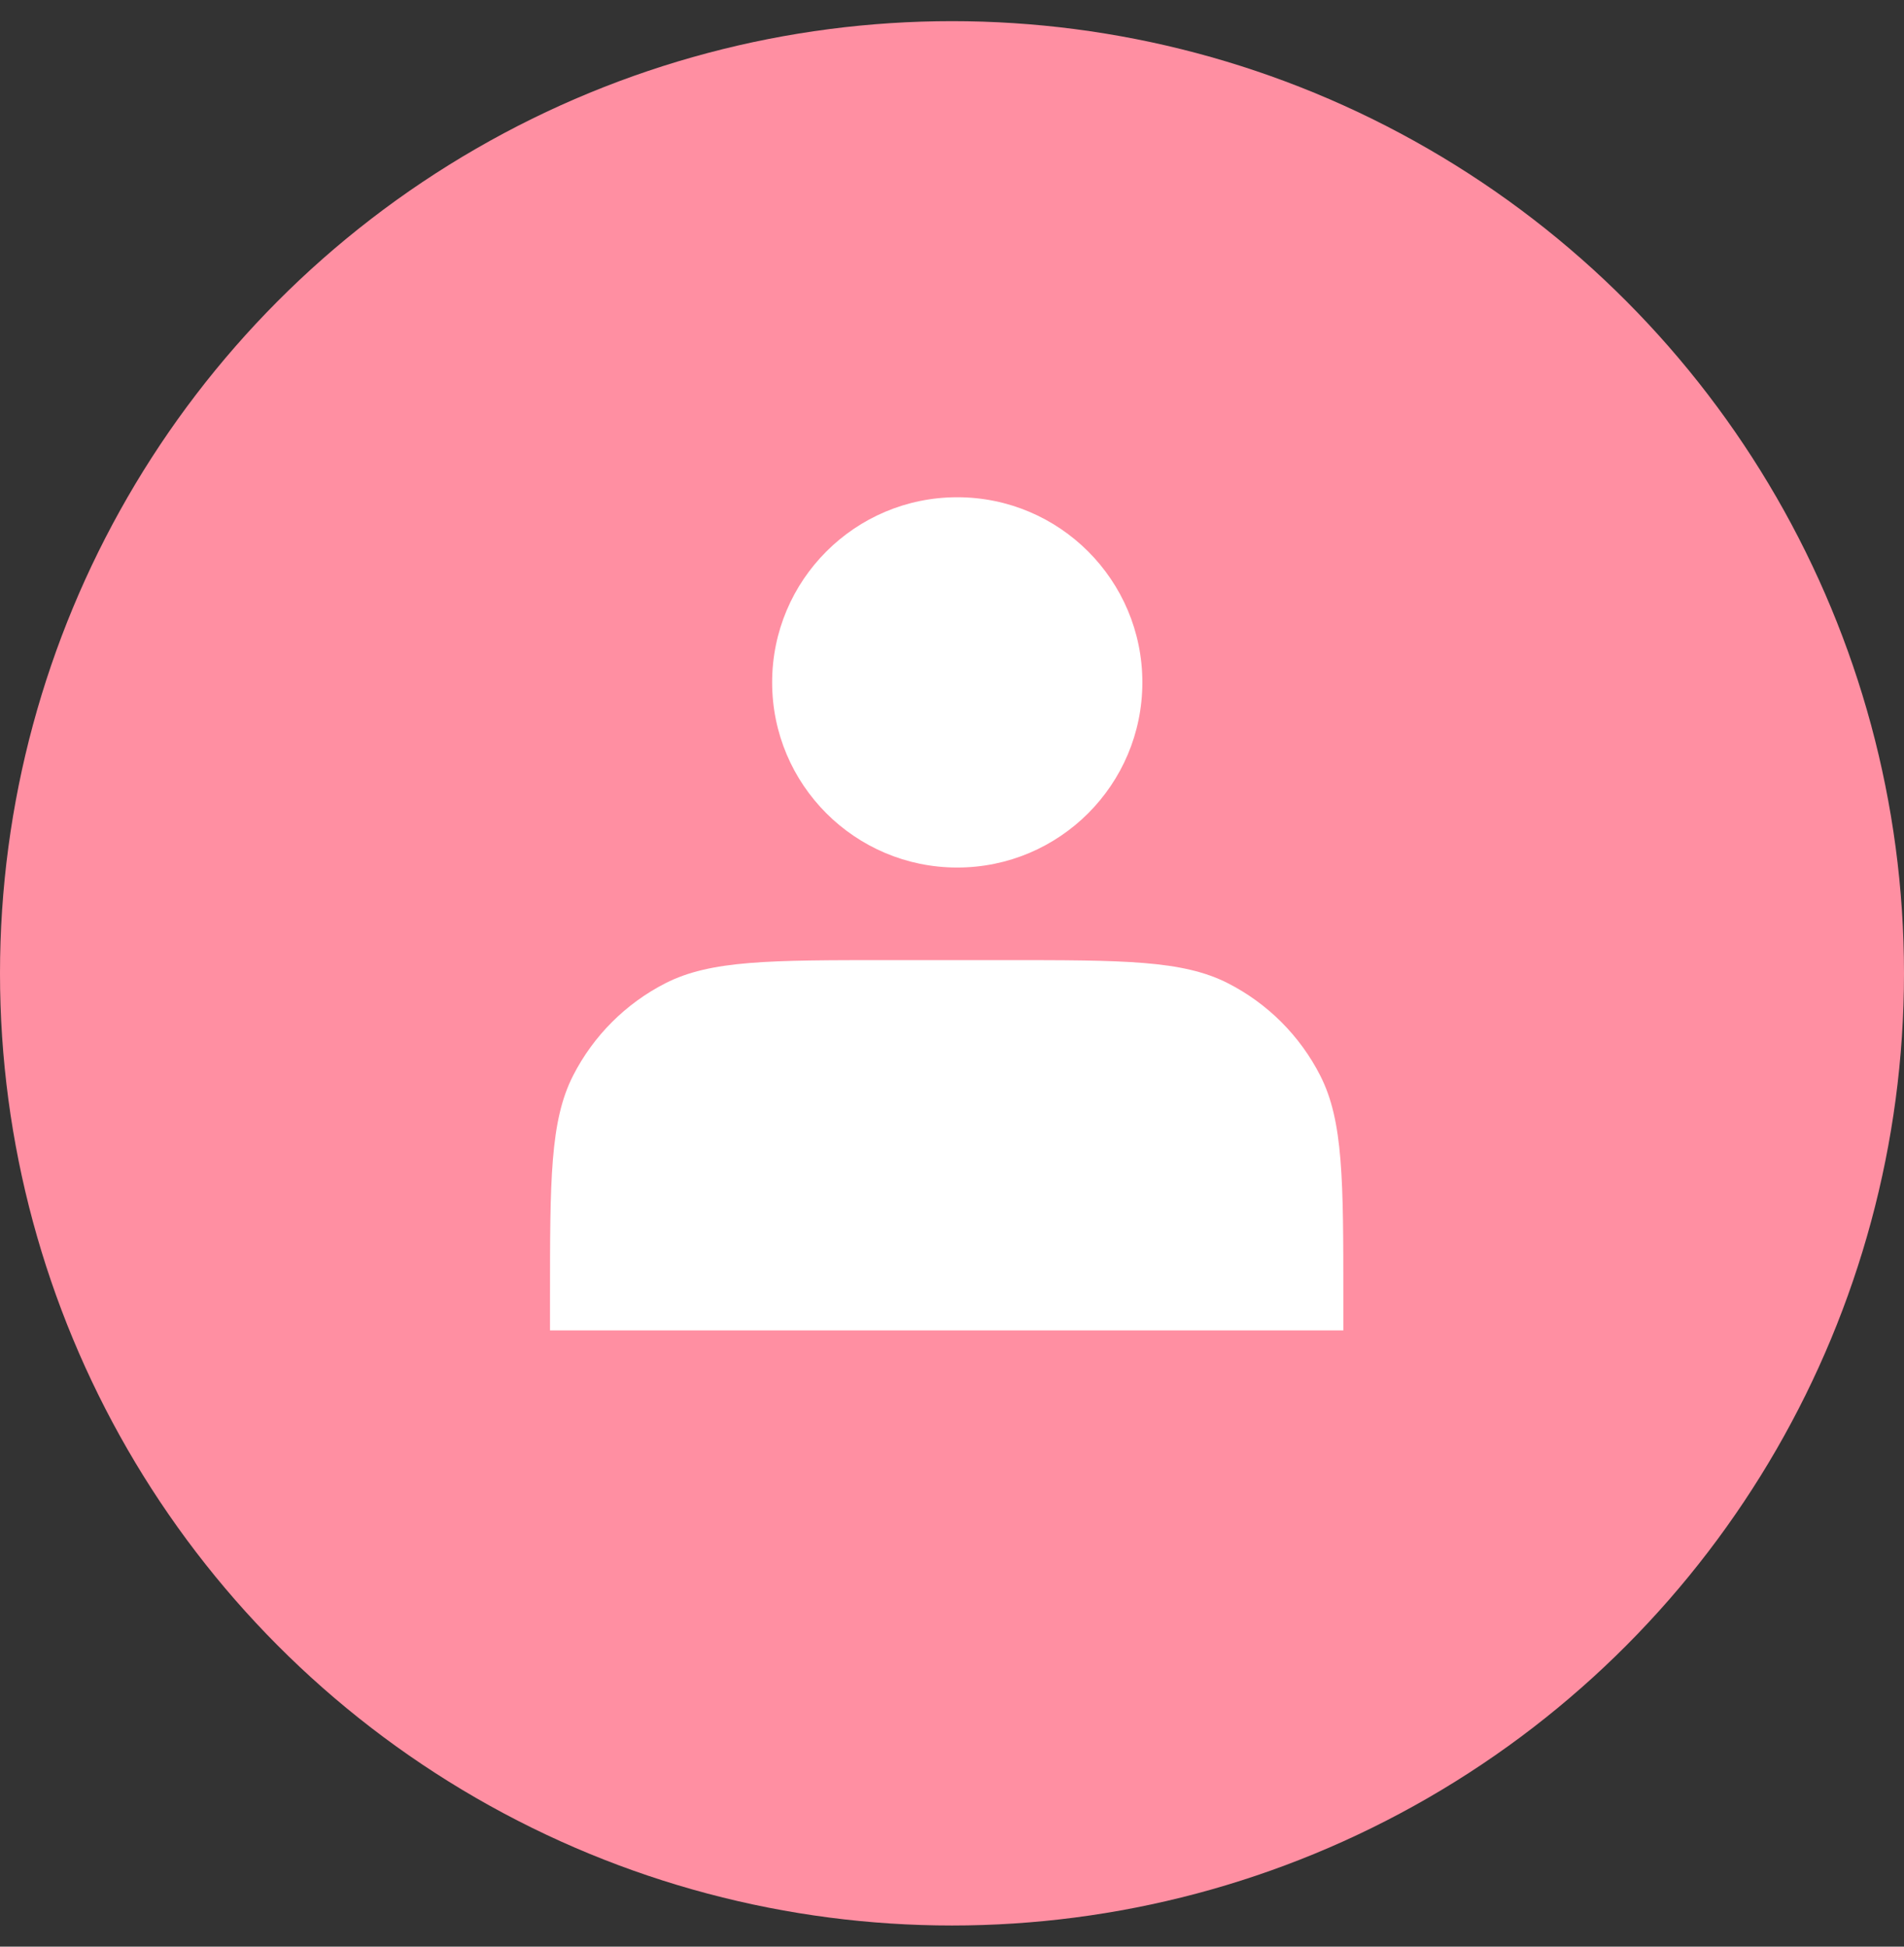
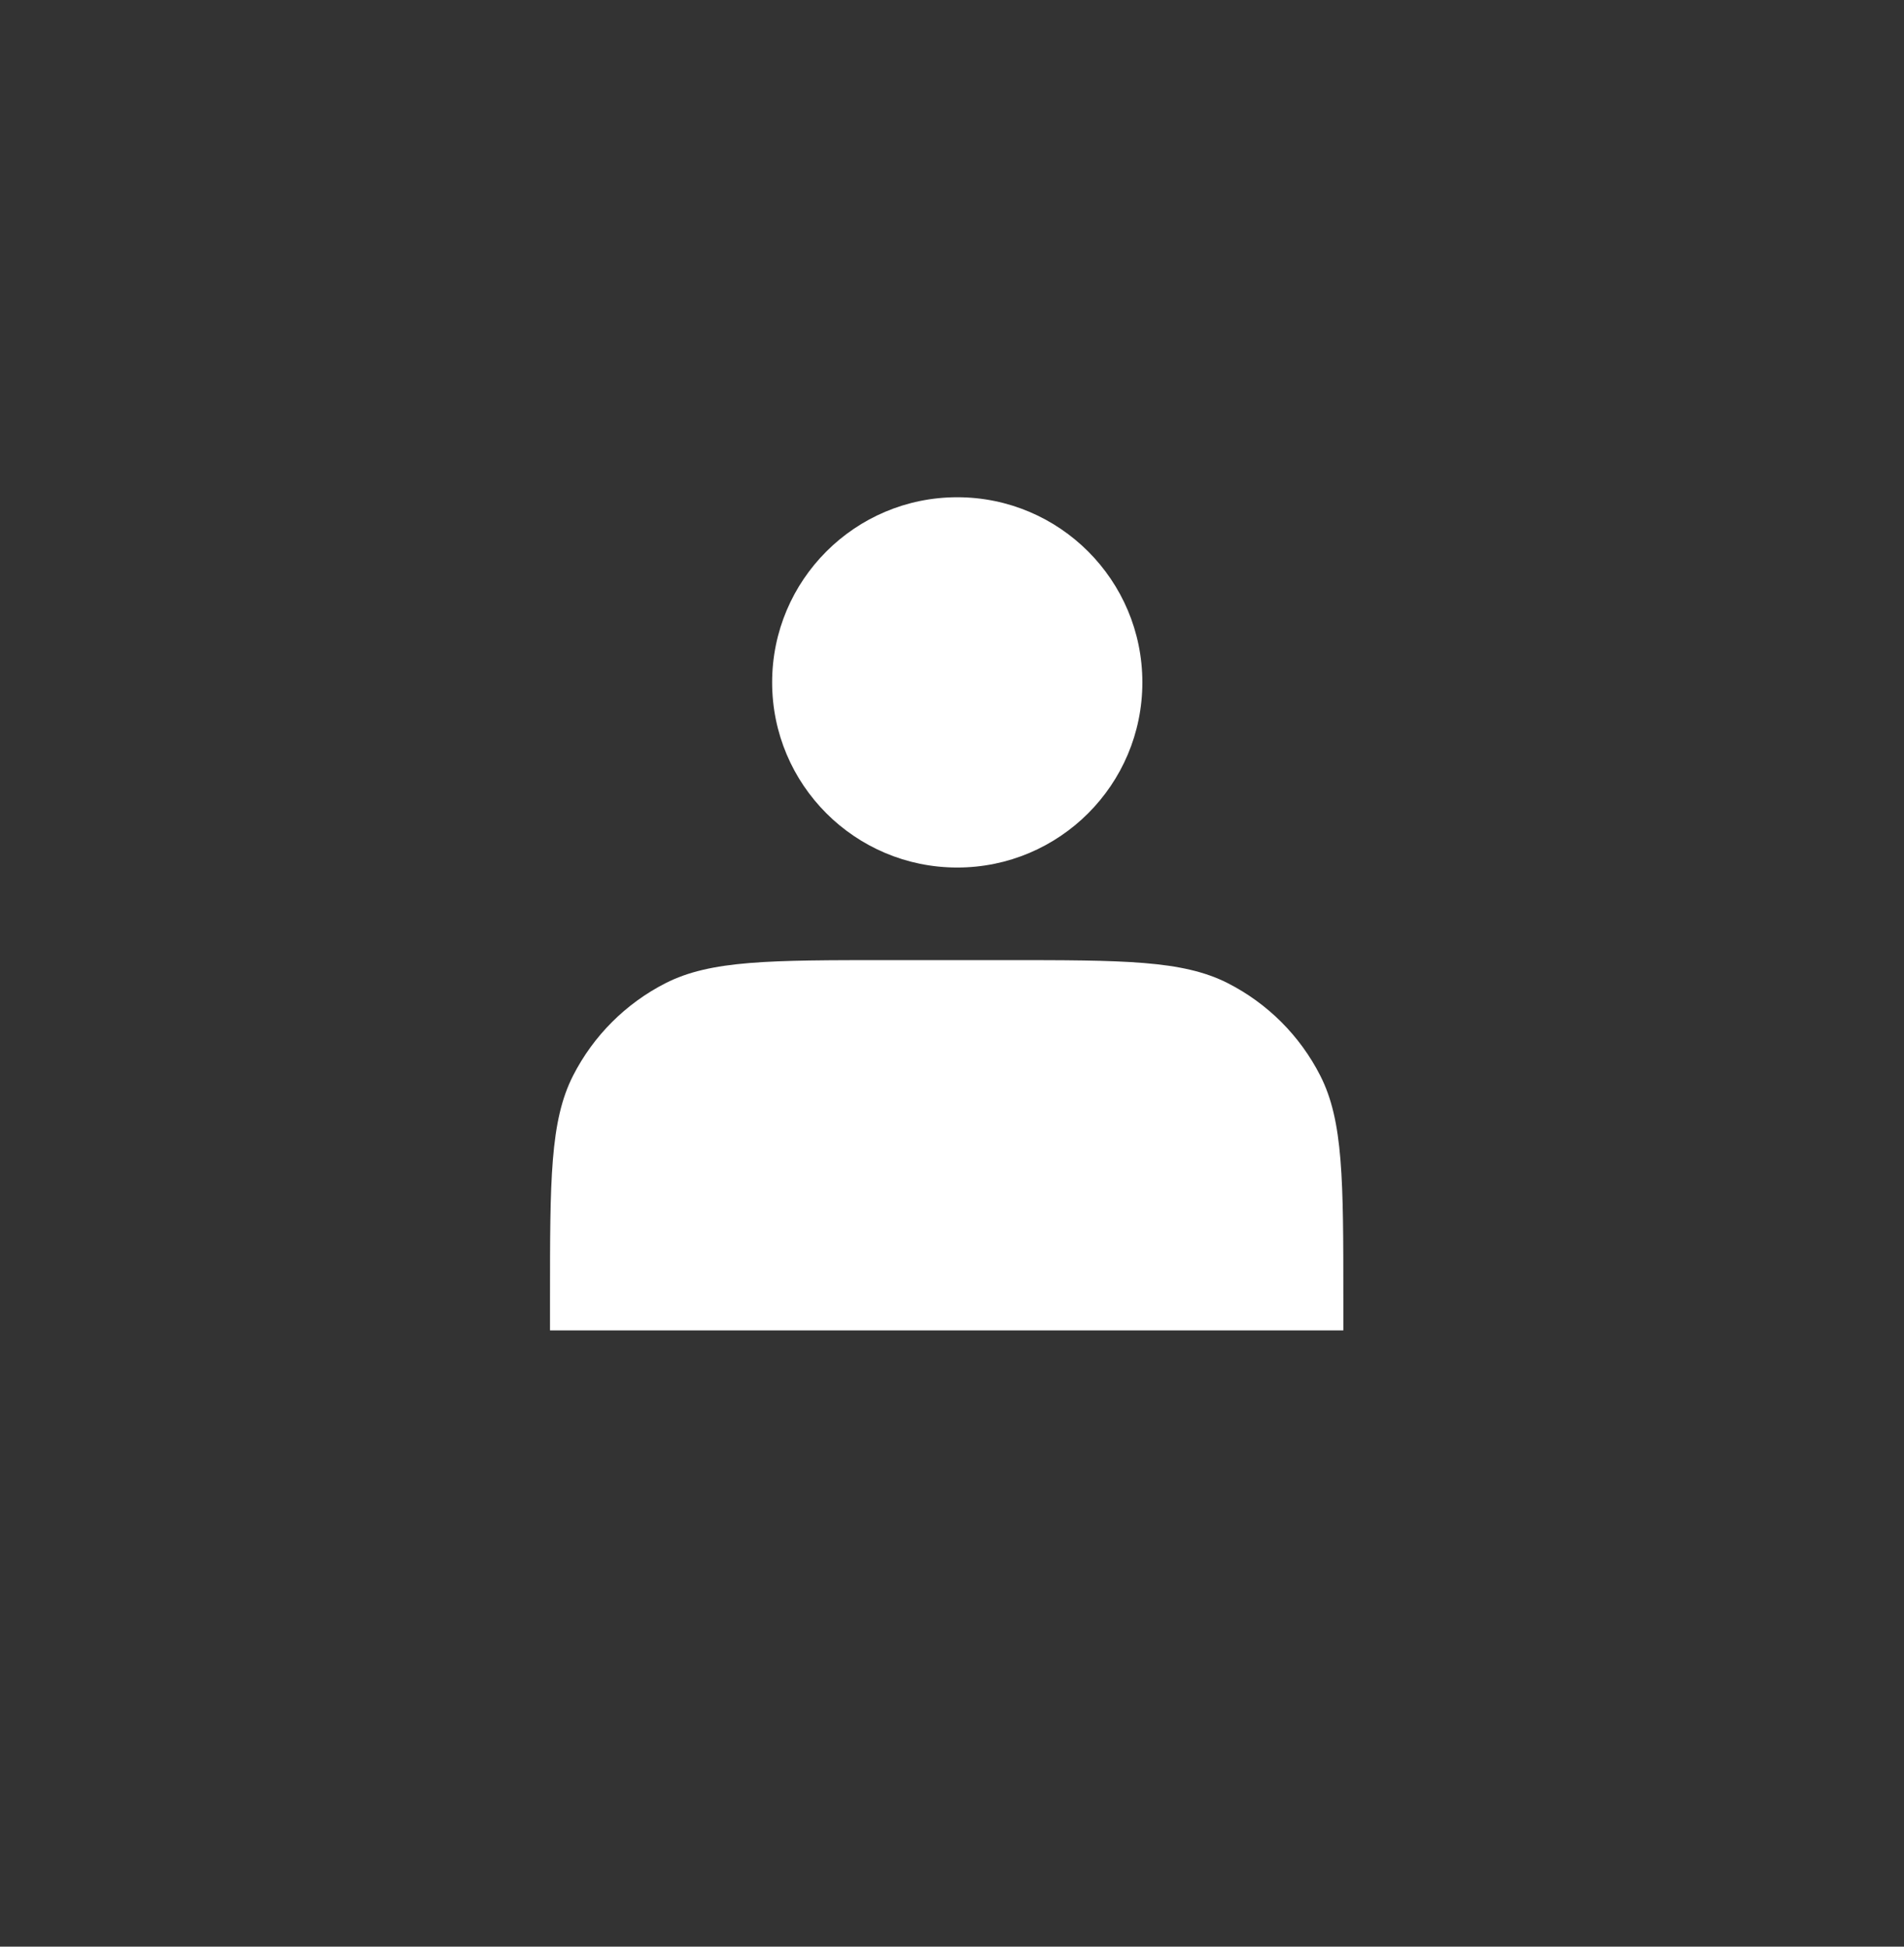
<svg xmlns="http://www.w3.org/2000/svg" width="45" height="46" viewBox="0 0 45 46" fill="none">
  <rect x="0" y="0" width="45" height="46" fill="#333333" stroke="none" />
-   <circle cx="22.5" cy="23" r="22.5" fill="#FF8FA2" />
  <path d="M22.624 20.5C25.041 20.5 26.999 18.541 26.999 16.125C26.999 13.709 25.041 11.75 22.624 11.75C20.208 11.75 18.249 13.709 18.249 16.125C18.249 18.541 20.208 20.5 22.624 20.5Z" fill="white" />
  <path d="M12.999 30.688V31.438H31.749V30.688C31.749 27.888 31.749 26.488 31.204 25.418C30.725 24.477 29.96 23.712 29.019 23.233C27.95 22.688 26.549 22.688 23.749 22.688H20.999C18.199 22.688 16.799 22.688 15.729 23.233C14.789 23.712 14.024 24.477 13.544 25.418C12.999 26.488 12.999 27.888 12.999 30.688Z" fill="white" />
</svg>